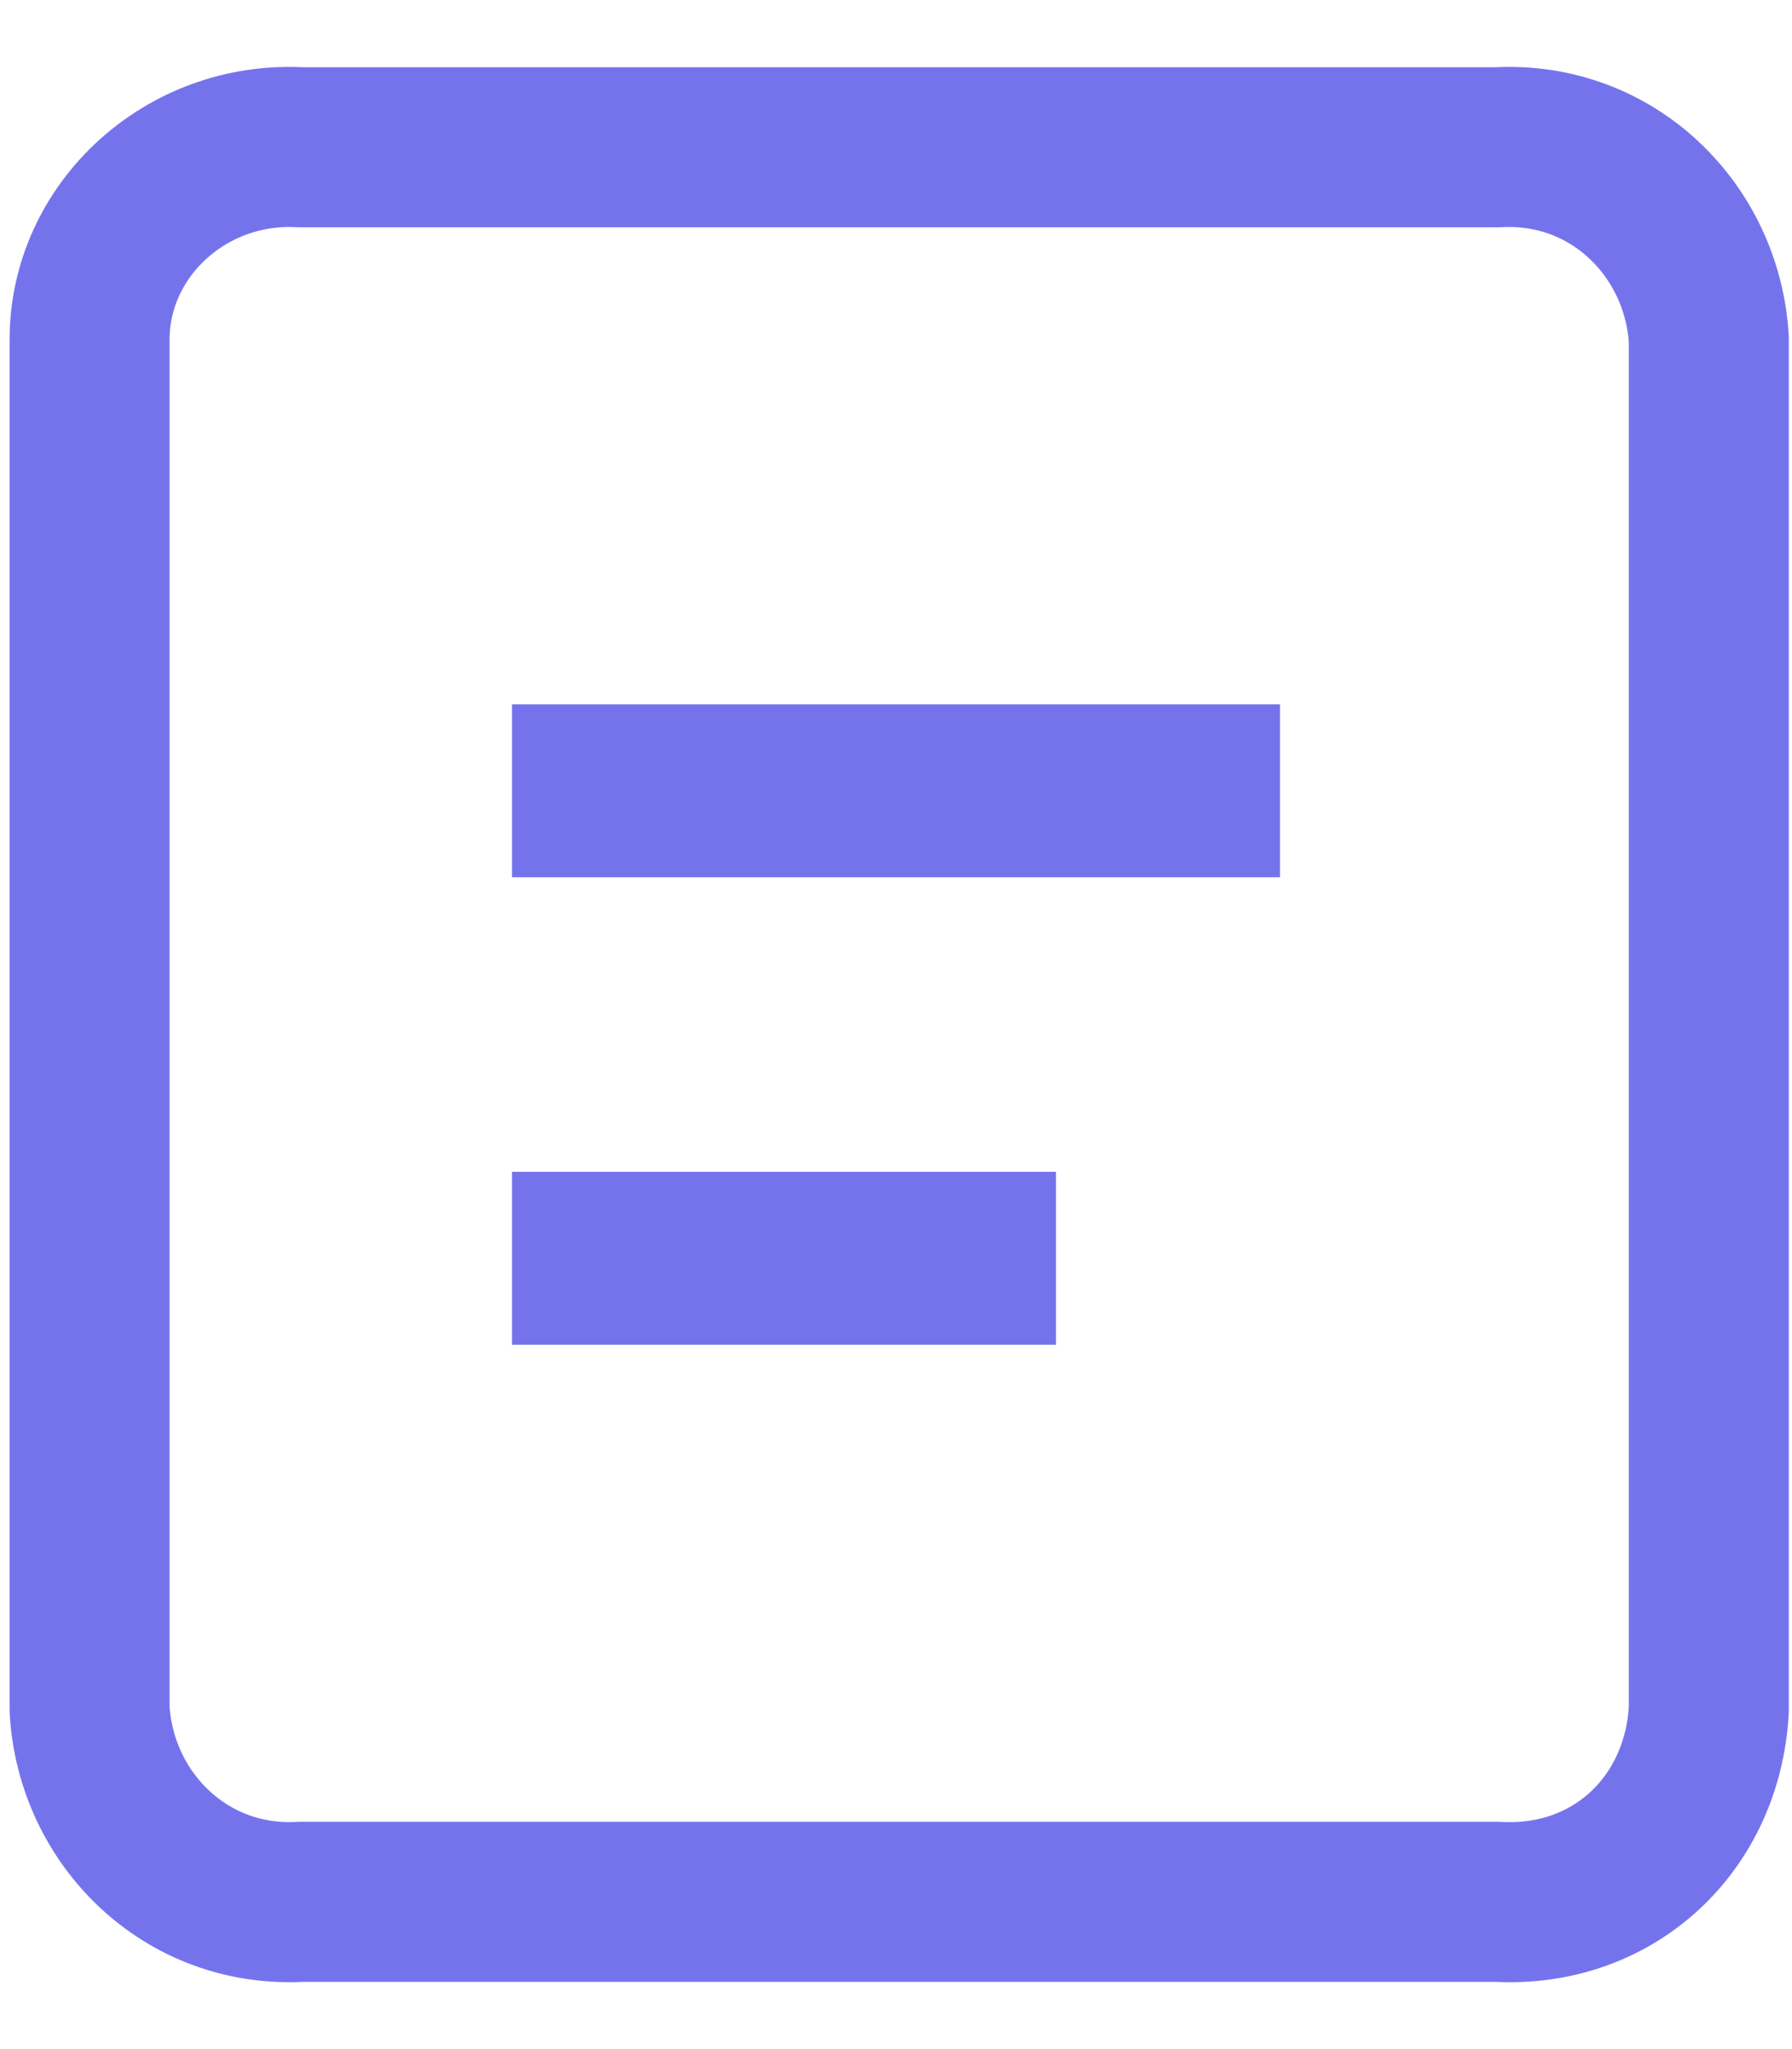
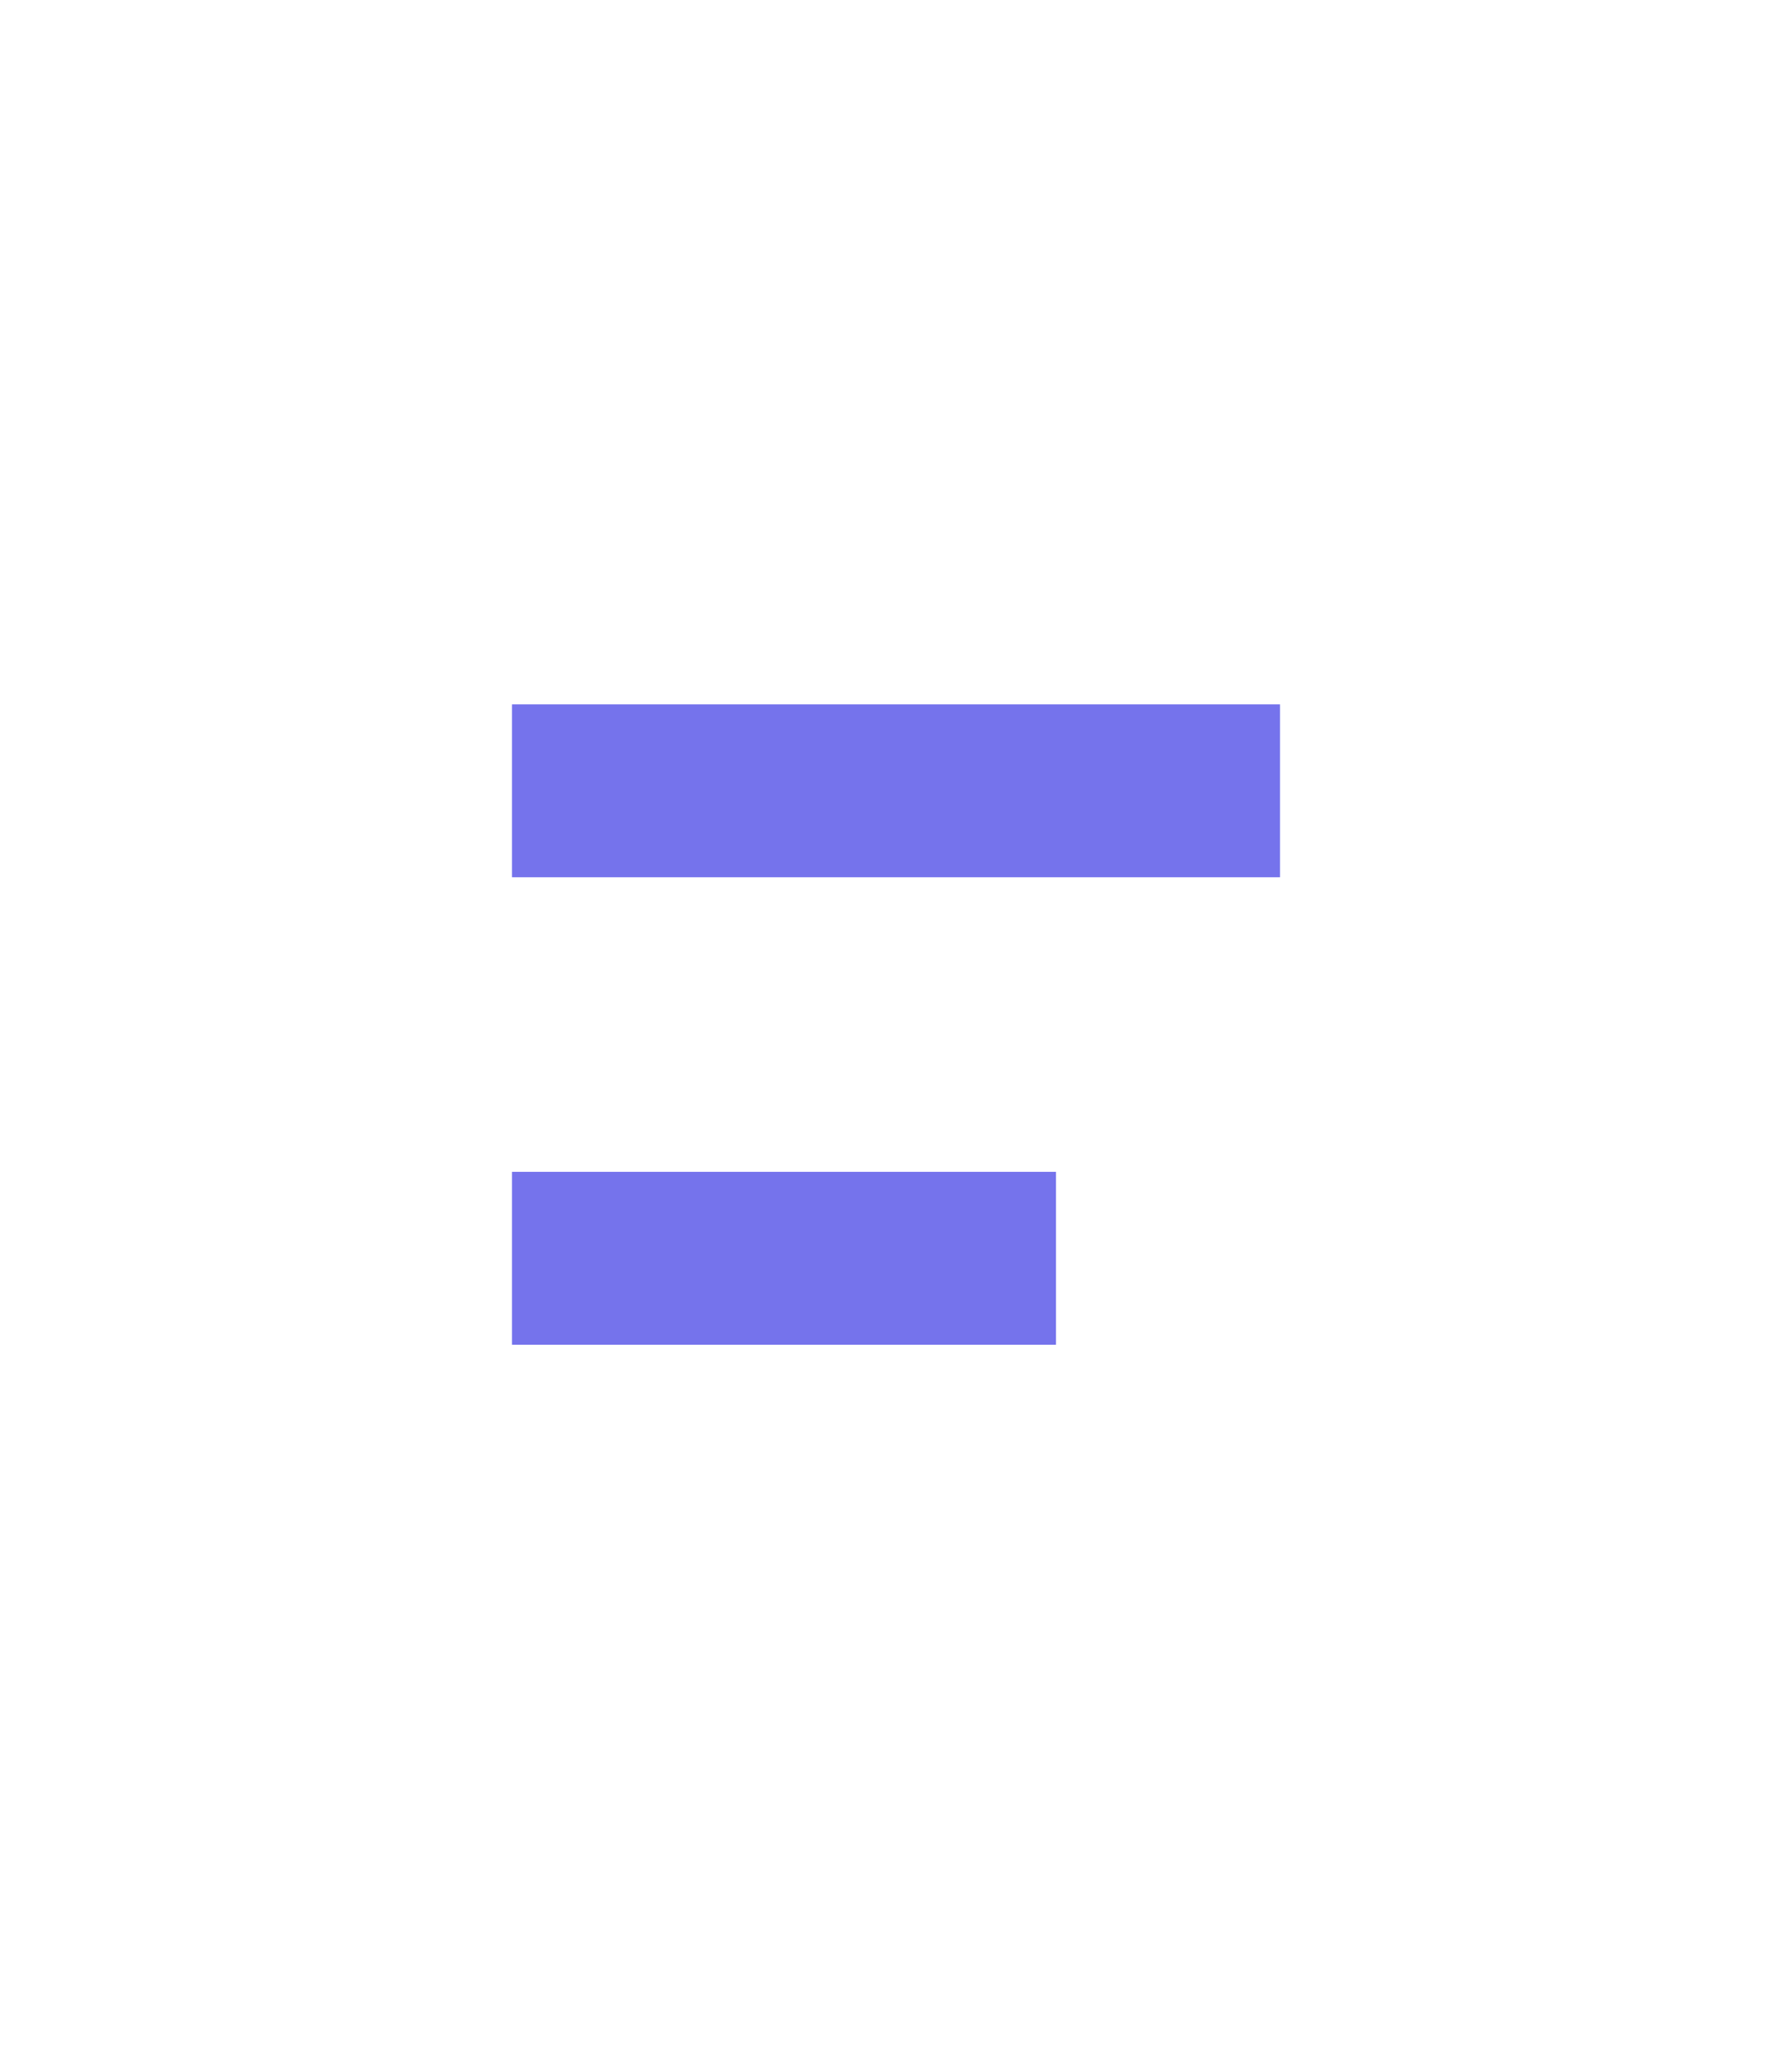
<svg xmlns="http://www.w3.org/2000/svg" version="1.1" id="组_72" x="0px" y="0px" viewBox="0 0 28 32" style="enable-background:new 0 0 28 32;" xml:space="preserve">
  <style type="text/css">
	.st0{fill:none;stroke:#7573EC;stroke-width:2.5;stroke-linecap:round;stroke-linejoin:round;}
	.st1{fill-rule:evenodd;clip-rule:evenodd;fill:#7573EC;}
</style>
-   <path id="圆角矩形_811" class="st0" d="M4.7,2.3h18.7c1.8-0.1,3.2,1.3,3.3,3v21.4c-0.1,1.8-1.5,3.1-3.3,3H4.7  c-1.8,0.1-3.2-1.3-3.3-3V5.3C1.4,3.6,2.9,2.2,4.7,2.3z" />
  <path id="形状_809" class="st1" d="M8,13.7V11h12v2.7L8,13.7L8,13.7z M8,21v-2.7h8.5V21H8z" />
</svg>